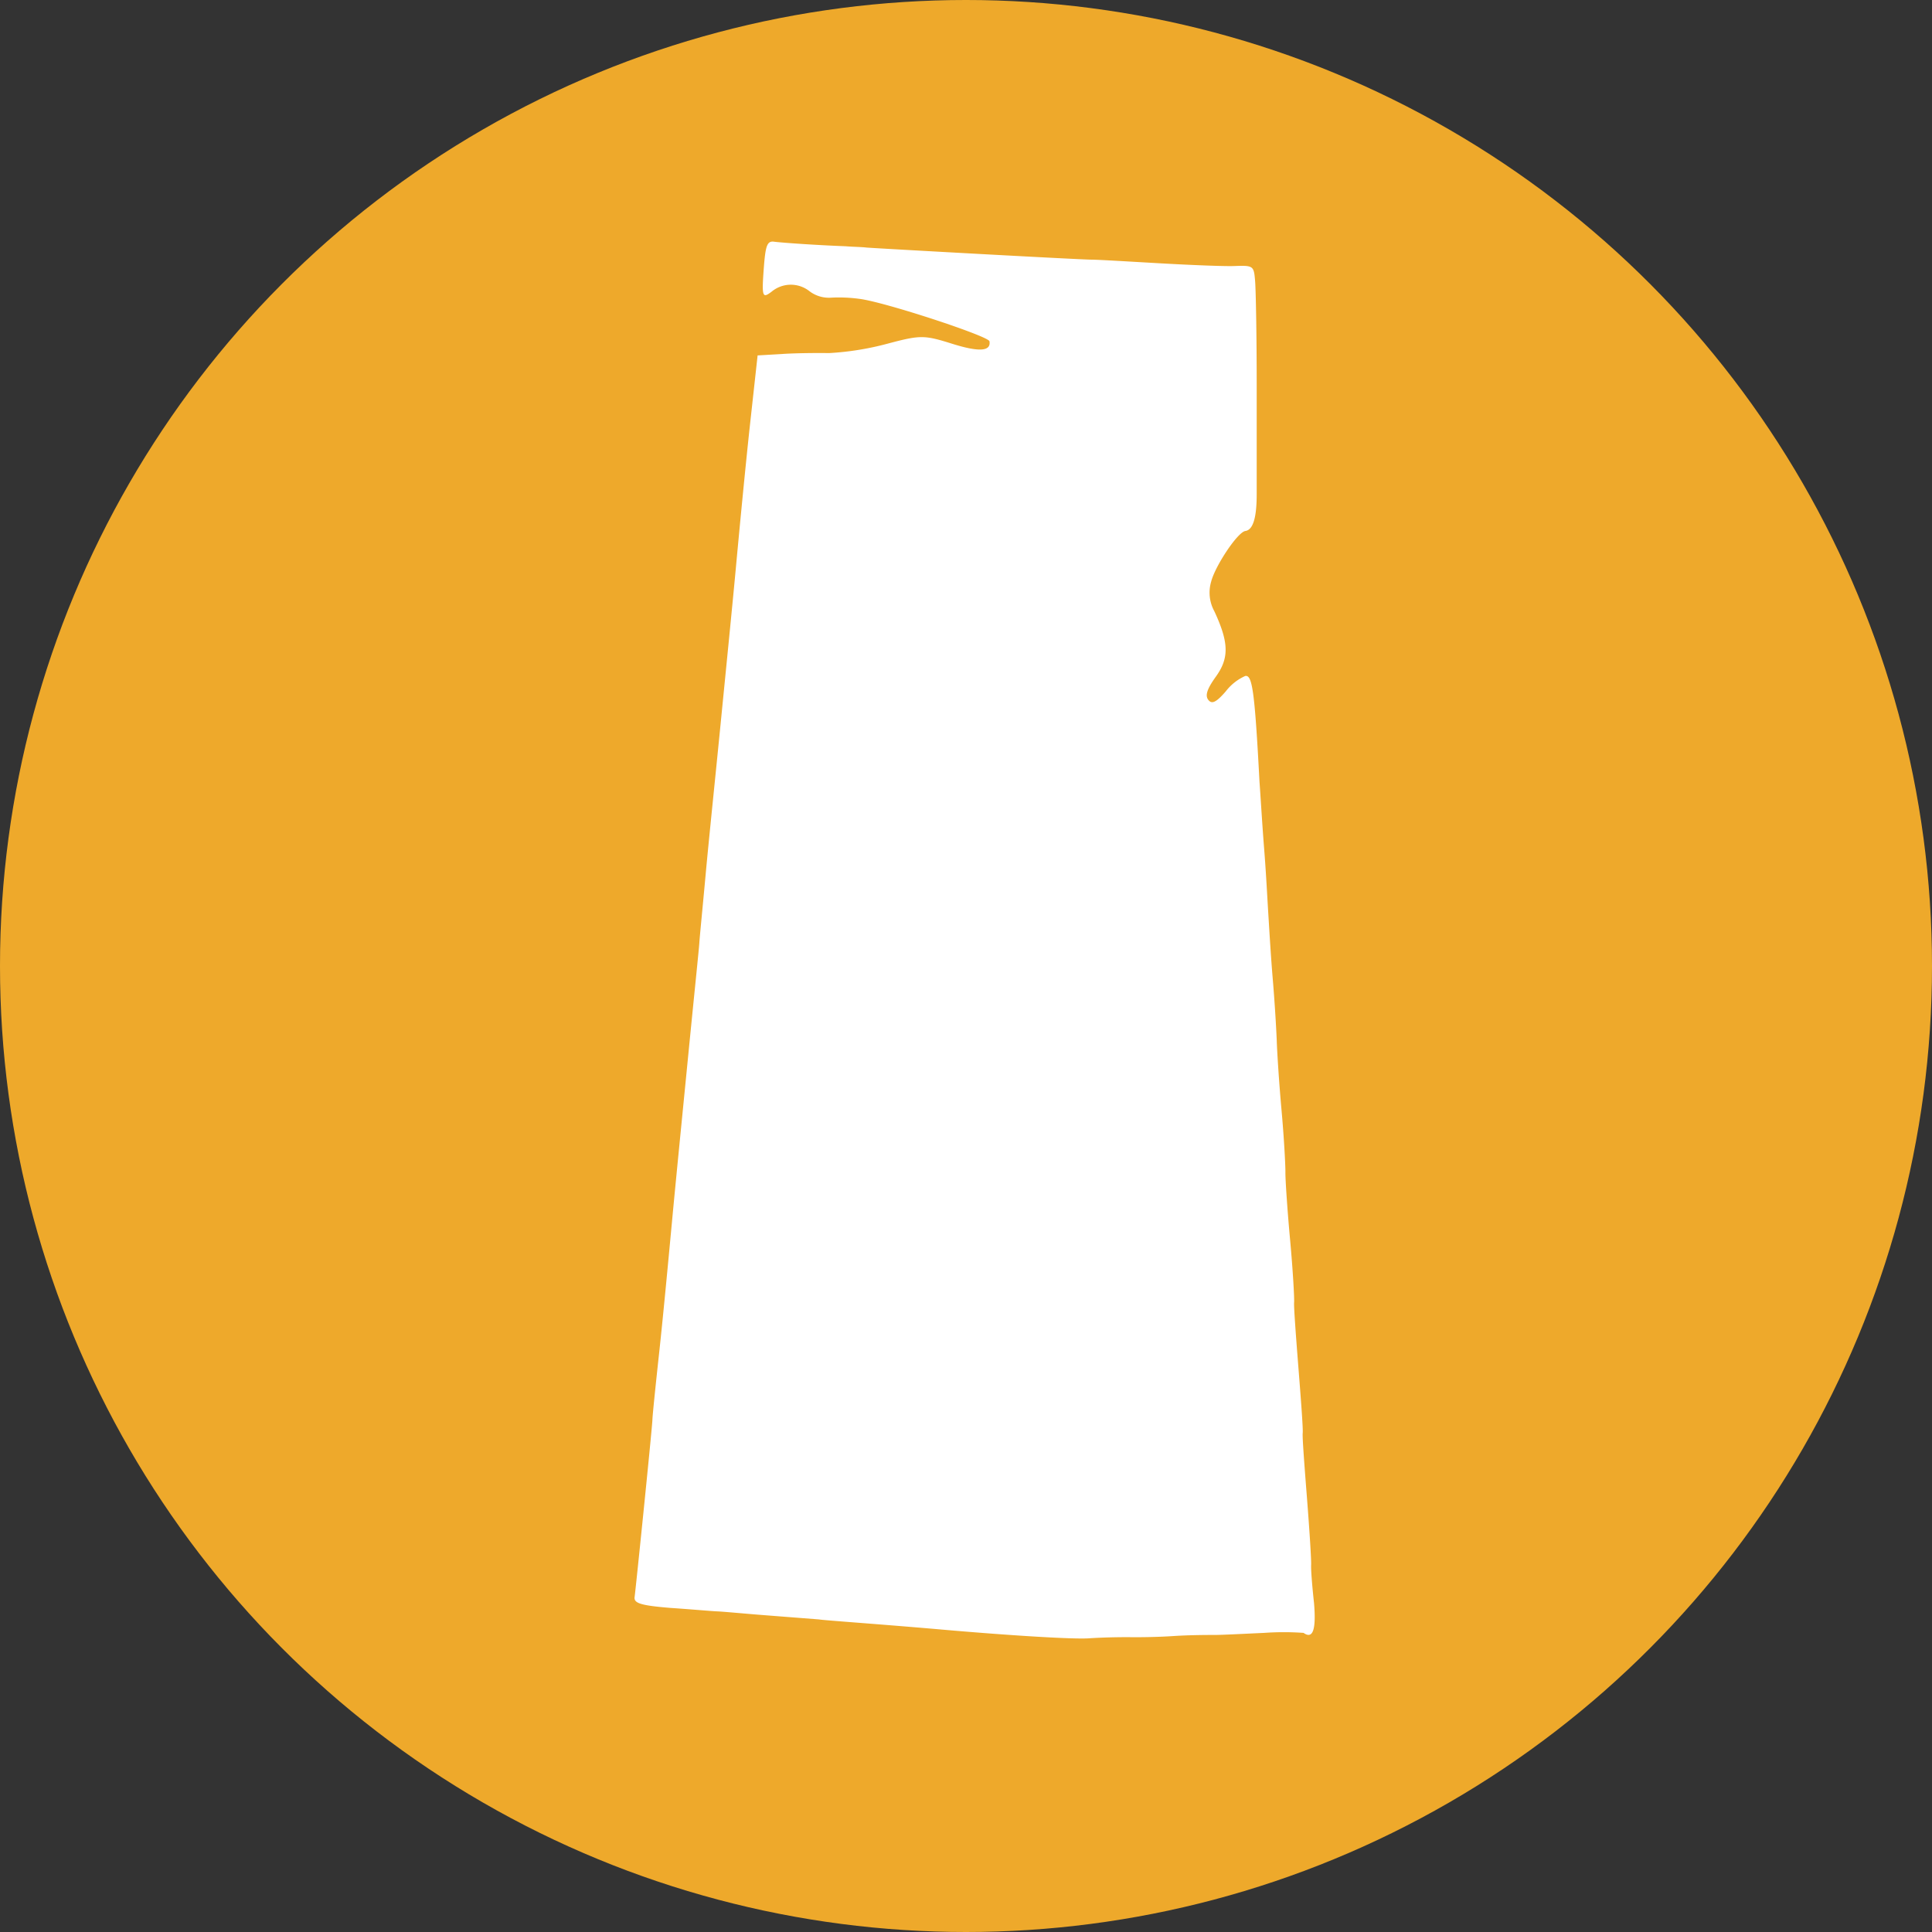
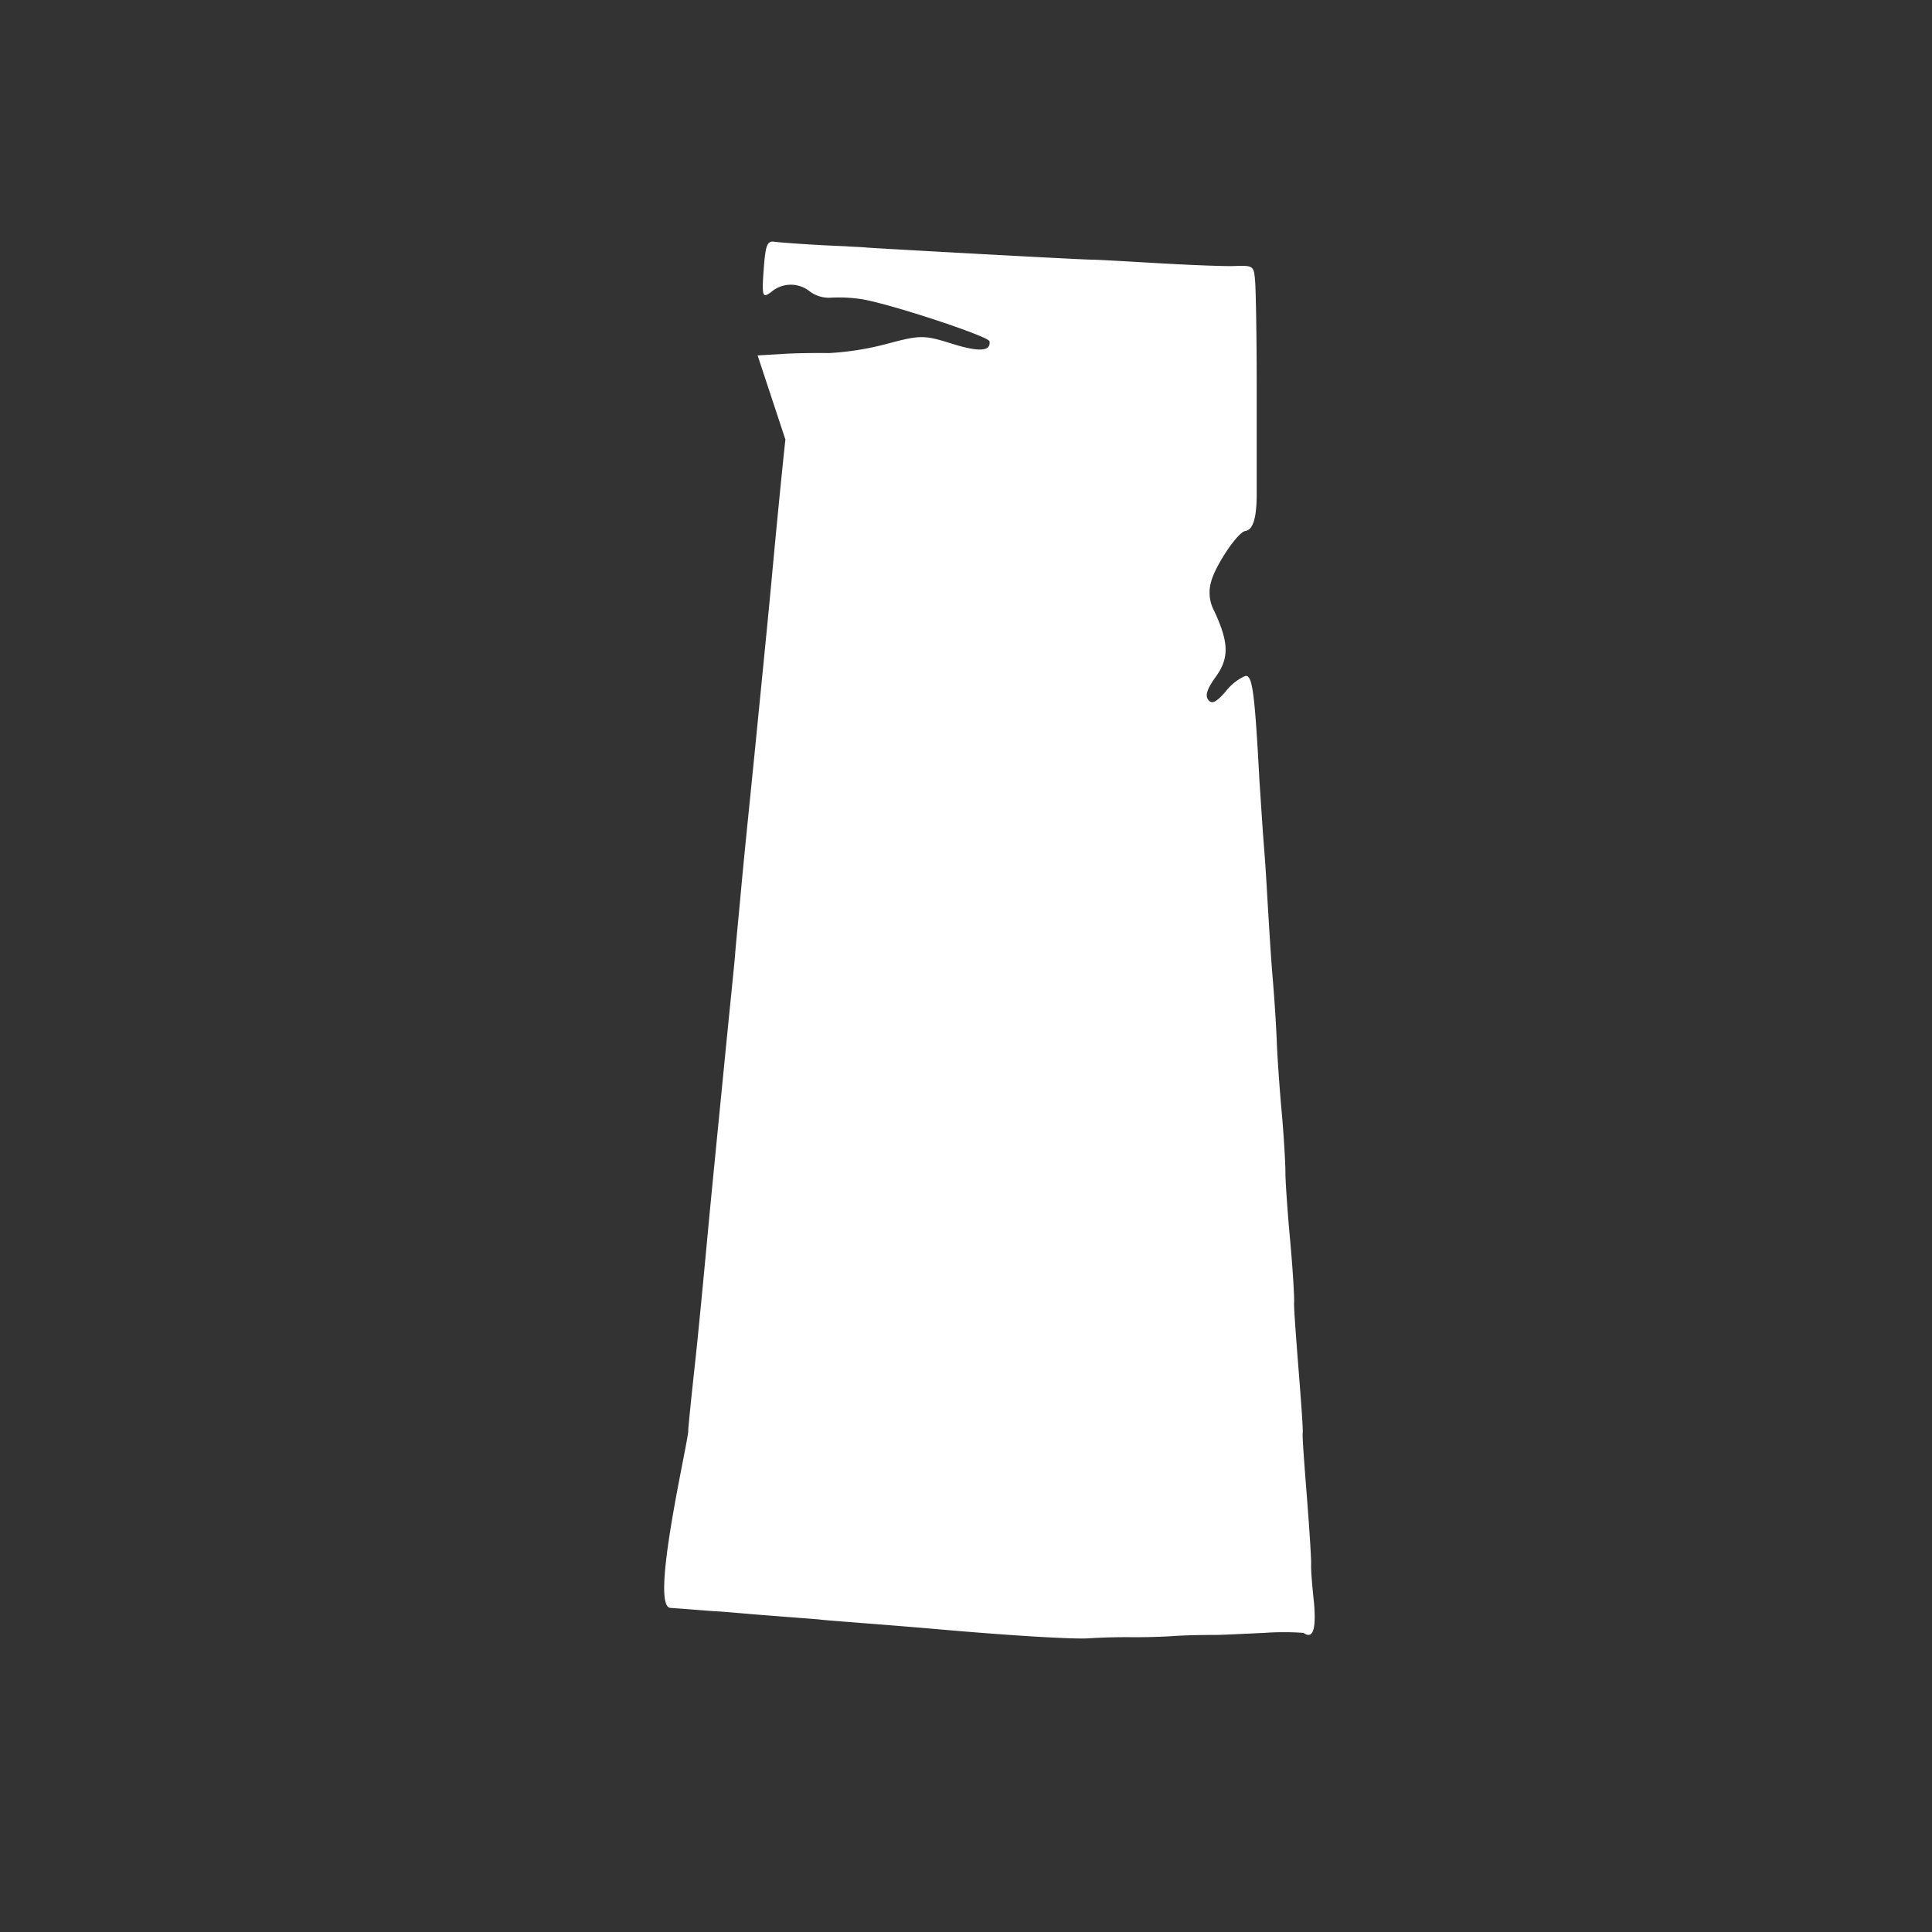
<svg xmlns="http://www.w3.org/2000/svg" viewBox="0 0 206.56 206.56">
  <rect x="0" y="0" width="206.56" height="206.56" fill="#333333" stroke="none" />
  <defs>
    <style>.cls-1{fill:#eea92b;}.cls-2{fill:#fff;}</style>
  </defs>
  <g id="Layer_2" data-name="Layer 2">
    <g id="Layer_1-2" data-name="Layer 1">
-       <circle class="cls-1" cx="103.28" cy="103.28" r="103.28" />
-       <path id="CA-SK" class="cls-2" d="M139.37,174.58a29.58,29.58,0,0,0-4.21,0c-2.19.1-4.53.22-5.24.22s-2.7,0-4.49.12-3.8.13-4.5.12-2.71,0-4.5.12-8.82-.33-15.68-.93-12.78-1-13.19-1.09L81,172.63c-1.83-.15-3.76-.33-4.32-.35s-2.78-.22-5-.37c-3.2-.26-3.93-.51-3.83-1.17s1.79-17.2,1.9-18.88c0-.4.34-3.7.74-7.37s1-10.06,1.39-14.24,1.2-12.3,1.76-18,1.1-10.88,1.13-11.44.36-3.86.68-7.37,1.07-10.73,1.59-16,1.28-12.86,1.64-16.77,1-10.58,1.46-14.85L81,38l2.58-.15c1.4-.1,3.7-.12,5.06-.1a30.61,30.61,0,0,0,6.23-1c3.53-.94,3.93-.94,6.92,0s4.17.78,4-.26c-.07-.54-11.21-4.21-13.92-4.54a16.27,16.27,0,0,0-3.12-.12,3.43,3.43,0,0,1-2.21-.7,3.21,3.21,0,0,0-4.05.06c-1,.75-1.07.6-.8-2.9.17-2,.34-2.55,1.06-2.45s4.31.36,7.69.49c.66.06,1.67.07,2.23.14,1.67.12,22.65,1.28,24,1.29.71,0,4,.2,7.33.39s7,.34,8.06.29c1.95-.07,2,0,2.13,1.61.08.94.17,5.9.17,11s0,10.44,0,11.79c0,2.45-.37,3.81-1.21,3.93s-3.24,3.76-3.66,5.42a4.14,4.14,0,0,0,.34,3.16c1.56,3.35,1.6,5,.16,7-.92,1.28-1.17,2-.81,2.47s.8.34,1.88-.91a5.39,5.39,0,0,1,2.08-1.64c.74-.11,1,1.47,1.52,11.32.11,1.49.3,4.72.5,7.21s.35,5.46.43,6.71.26,4.48.49,7.2.4,5.77.43,6.71.23,4.24.5,7.21.43,6,.42,6.71.2,3.94.5,7.2.47,6.31.43,6.72.19,3.53.46,6.95.51,6.56.46,7,.19,3.54.46,7,.47,6.61.44,7.11.12,2.34.31,4.07C140.73,174.24,140.37,175.29,139.37,174.58Z" />
+       <path id="CA-SK" class="cls-2" d="M139.37,174.58a29.58,29.58,0,0,0-4.21,0c-2.19.1-4.53.22-5.24.22s-2.7,0-4.49.12-3.8.13-4.5.12-2.71,0-4.5.12-8.82-.33-15.68-.93-12.78-1-13.19-1.09L81,172.63c-1.83-.15-3.76-.33-4.32-.35s-2.78-.22-5-.37s1.79-17.2,1.9-18.88c0-.4.34-3.7.74-7.37s1-10.06,1.39-14.24,1.2-12.3,1.76-18,1.1-10.88,1.13-11.44.36-3.86.68-7.37,1.07-10.73,1.59-16,1.28-12.86,1.64-16.77,1-10.58,1.46-14.85L81,38l2.58-.15c1.4-.1,3.7-.12,5.06-.1a30.61,30.61,0,0,0,6.23-1c3.53-.94,3.93-.94,6.92,0s4.17.78,4-.26c-.07-.54-11.21-4.21-13.92-4.54a16.27,16.27,0,0,0-3.12-.12,3.43,3.43,0,0,1-2.21-.7,3.21,3.21,0,0,0-4.05.06c-1,.75-1.07.6-.8-2.9.17-2,.34-2.55,1.06-2.45s4.31.36,7.69.49c.66.06,1.67.07,2.23.14,1.67.12,22.65,1.28,24,1.29.71,0,4,.2,7.33.39s7,.34,8.06.29c1.95-.07,2,0,2.13,1.61.08.94.17,5.9.17,11s0,10.44,0,11.79c0,2.45-.37,3.81-1.21,3.93s-3.24,3.76-3.66,5.42a4.14,4.14,0,0,0,.34,3.16c1.56,3.35,1.6,5,.16,7-.92,1.28-1.17,2-.81,2.47s.8.34,1.88-.91a5.39,5.39,0,0,1,2.08-1.64c.74-.11,1,1.47,1.52,11.32.11,1.49.3,4.72.5,7.21s.35,5.46.43,6.71.26,4.48.49,7.2.4,5.77.43,6.71.23,4.24.5,7.21.43,6,.42,6.71.2,3.94.5,7.2.47,6.31.43,6.72.19,3.53.46,6.95.51,6.56.46,7,.19,3.54.46,7,.47,6.61.44,7.11.12,2.34.31,4.07C140.73,174.24,140.37,175.29,139.37,174.58Z" />
    </g>
  </g>
</svg>